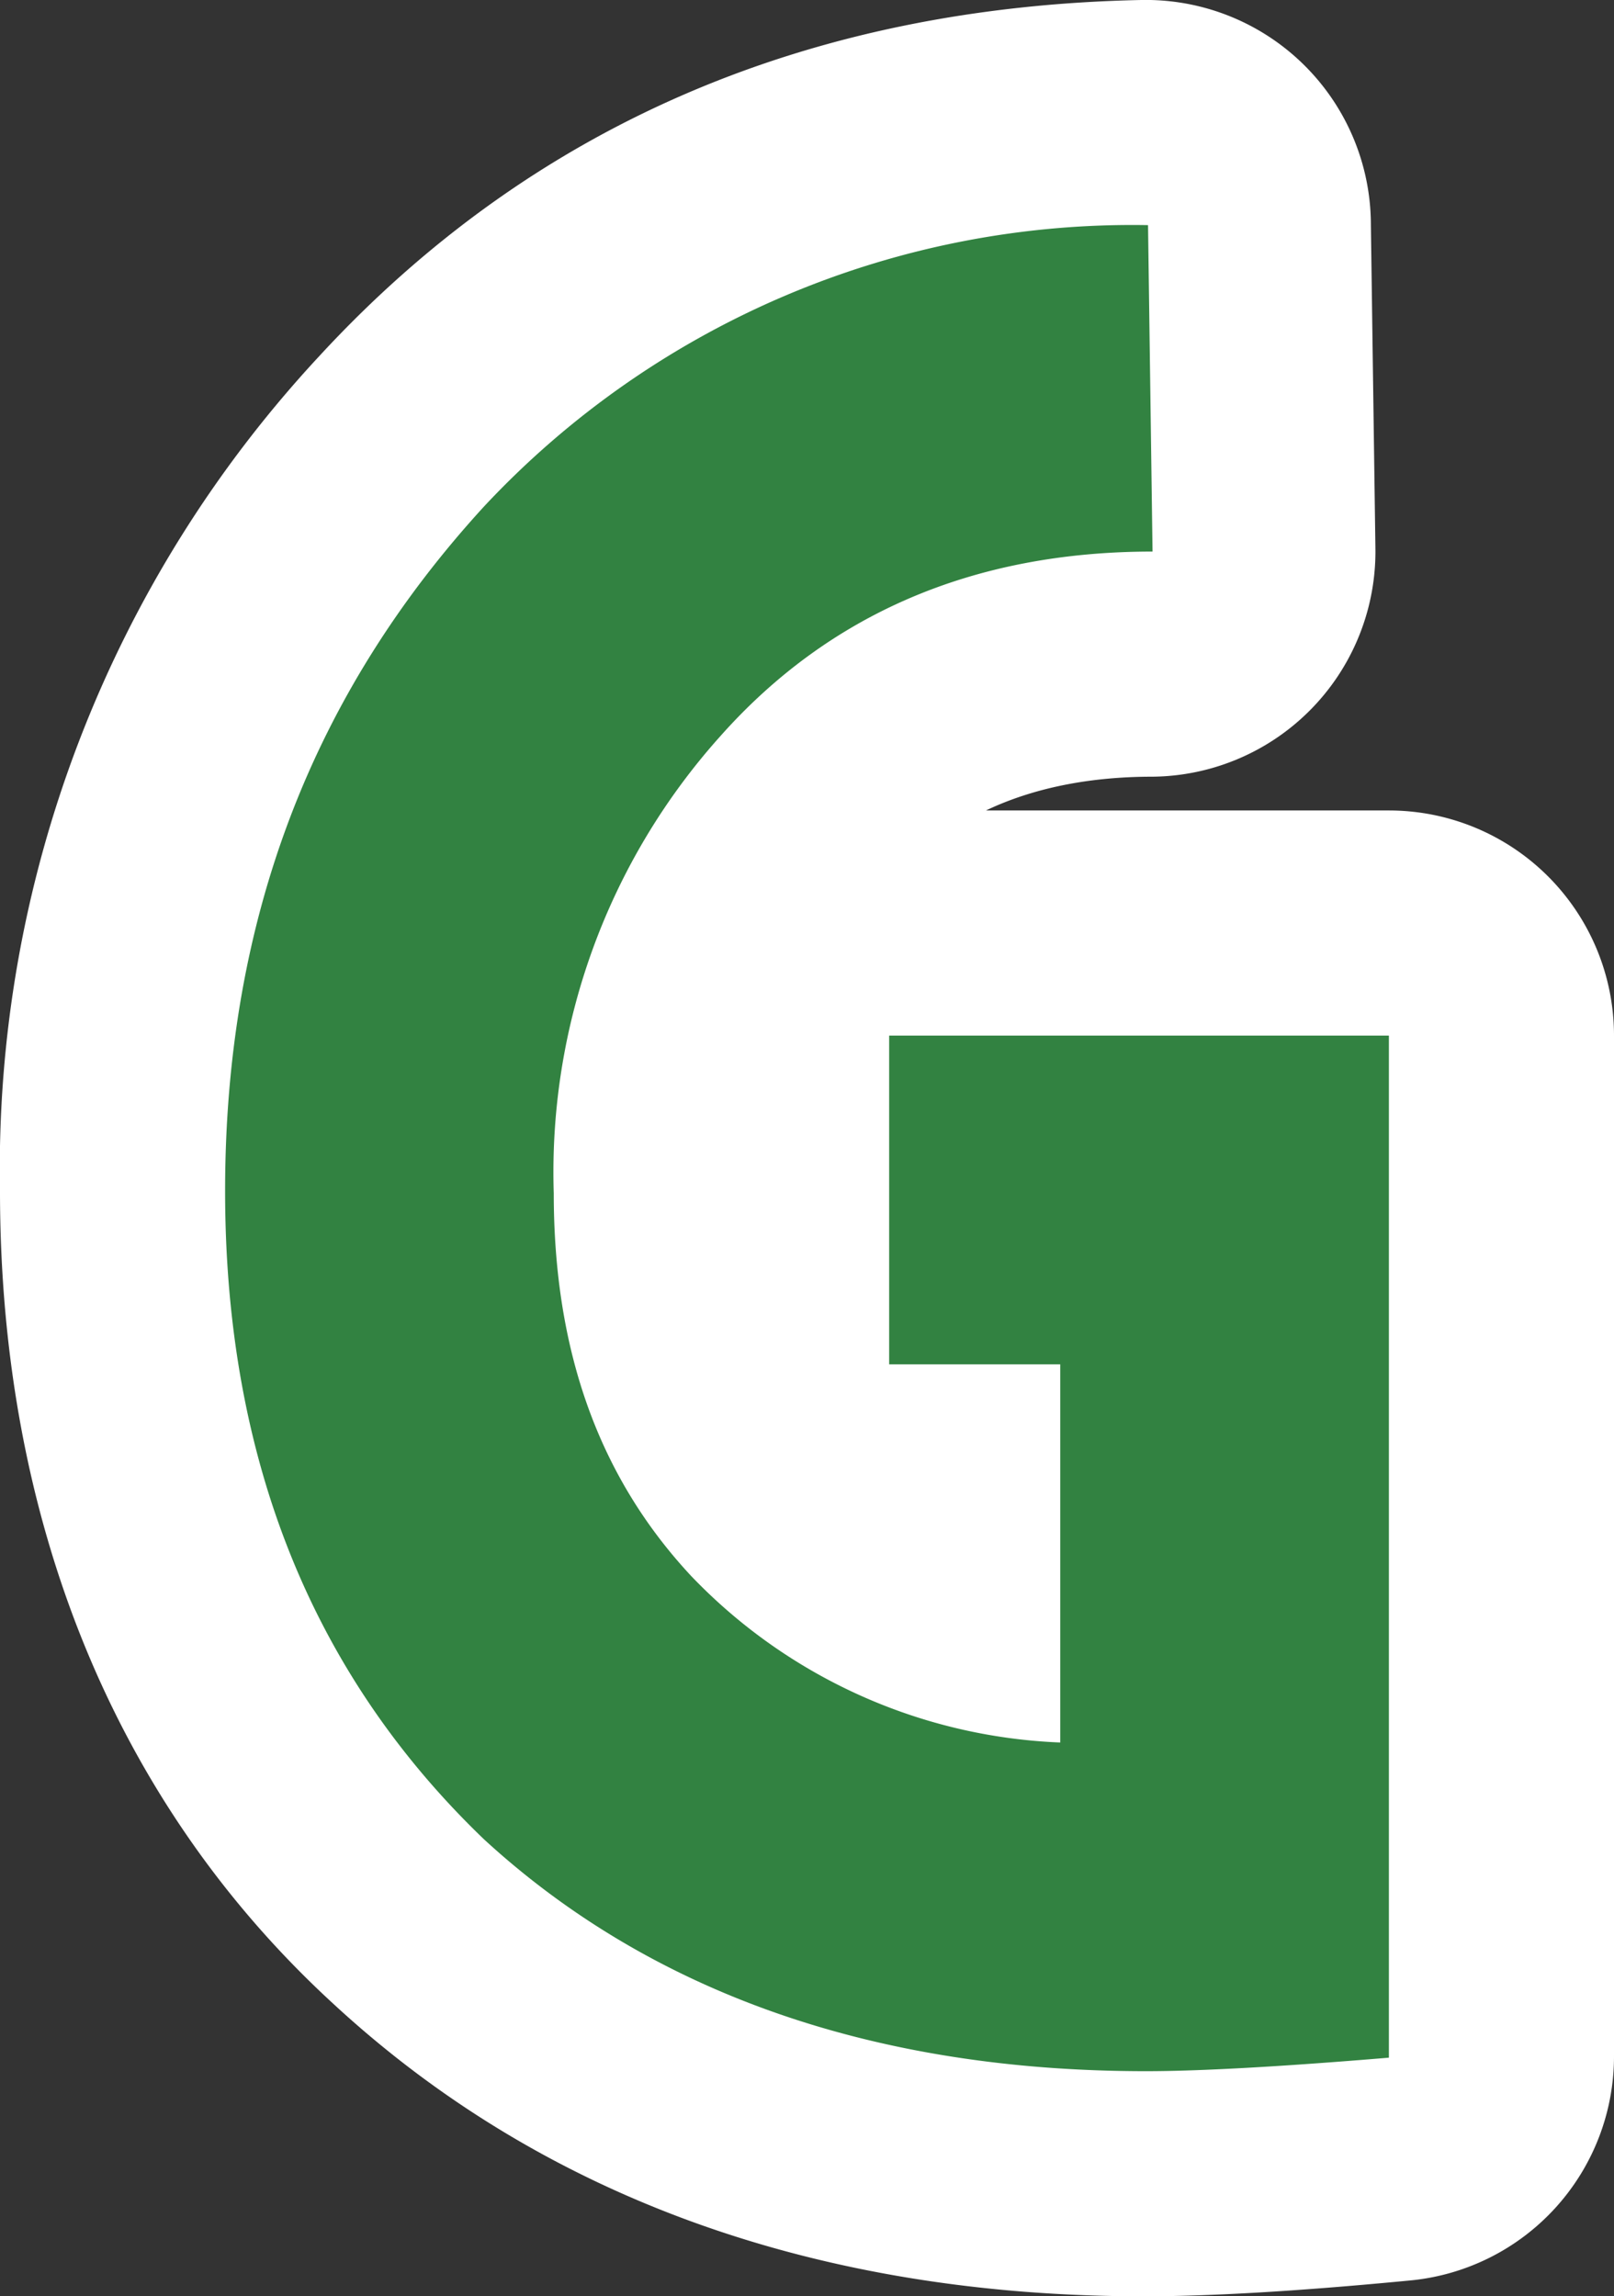
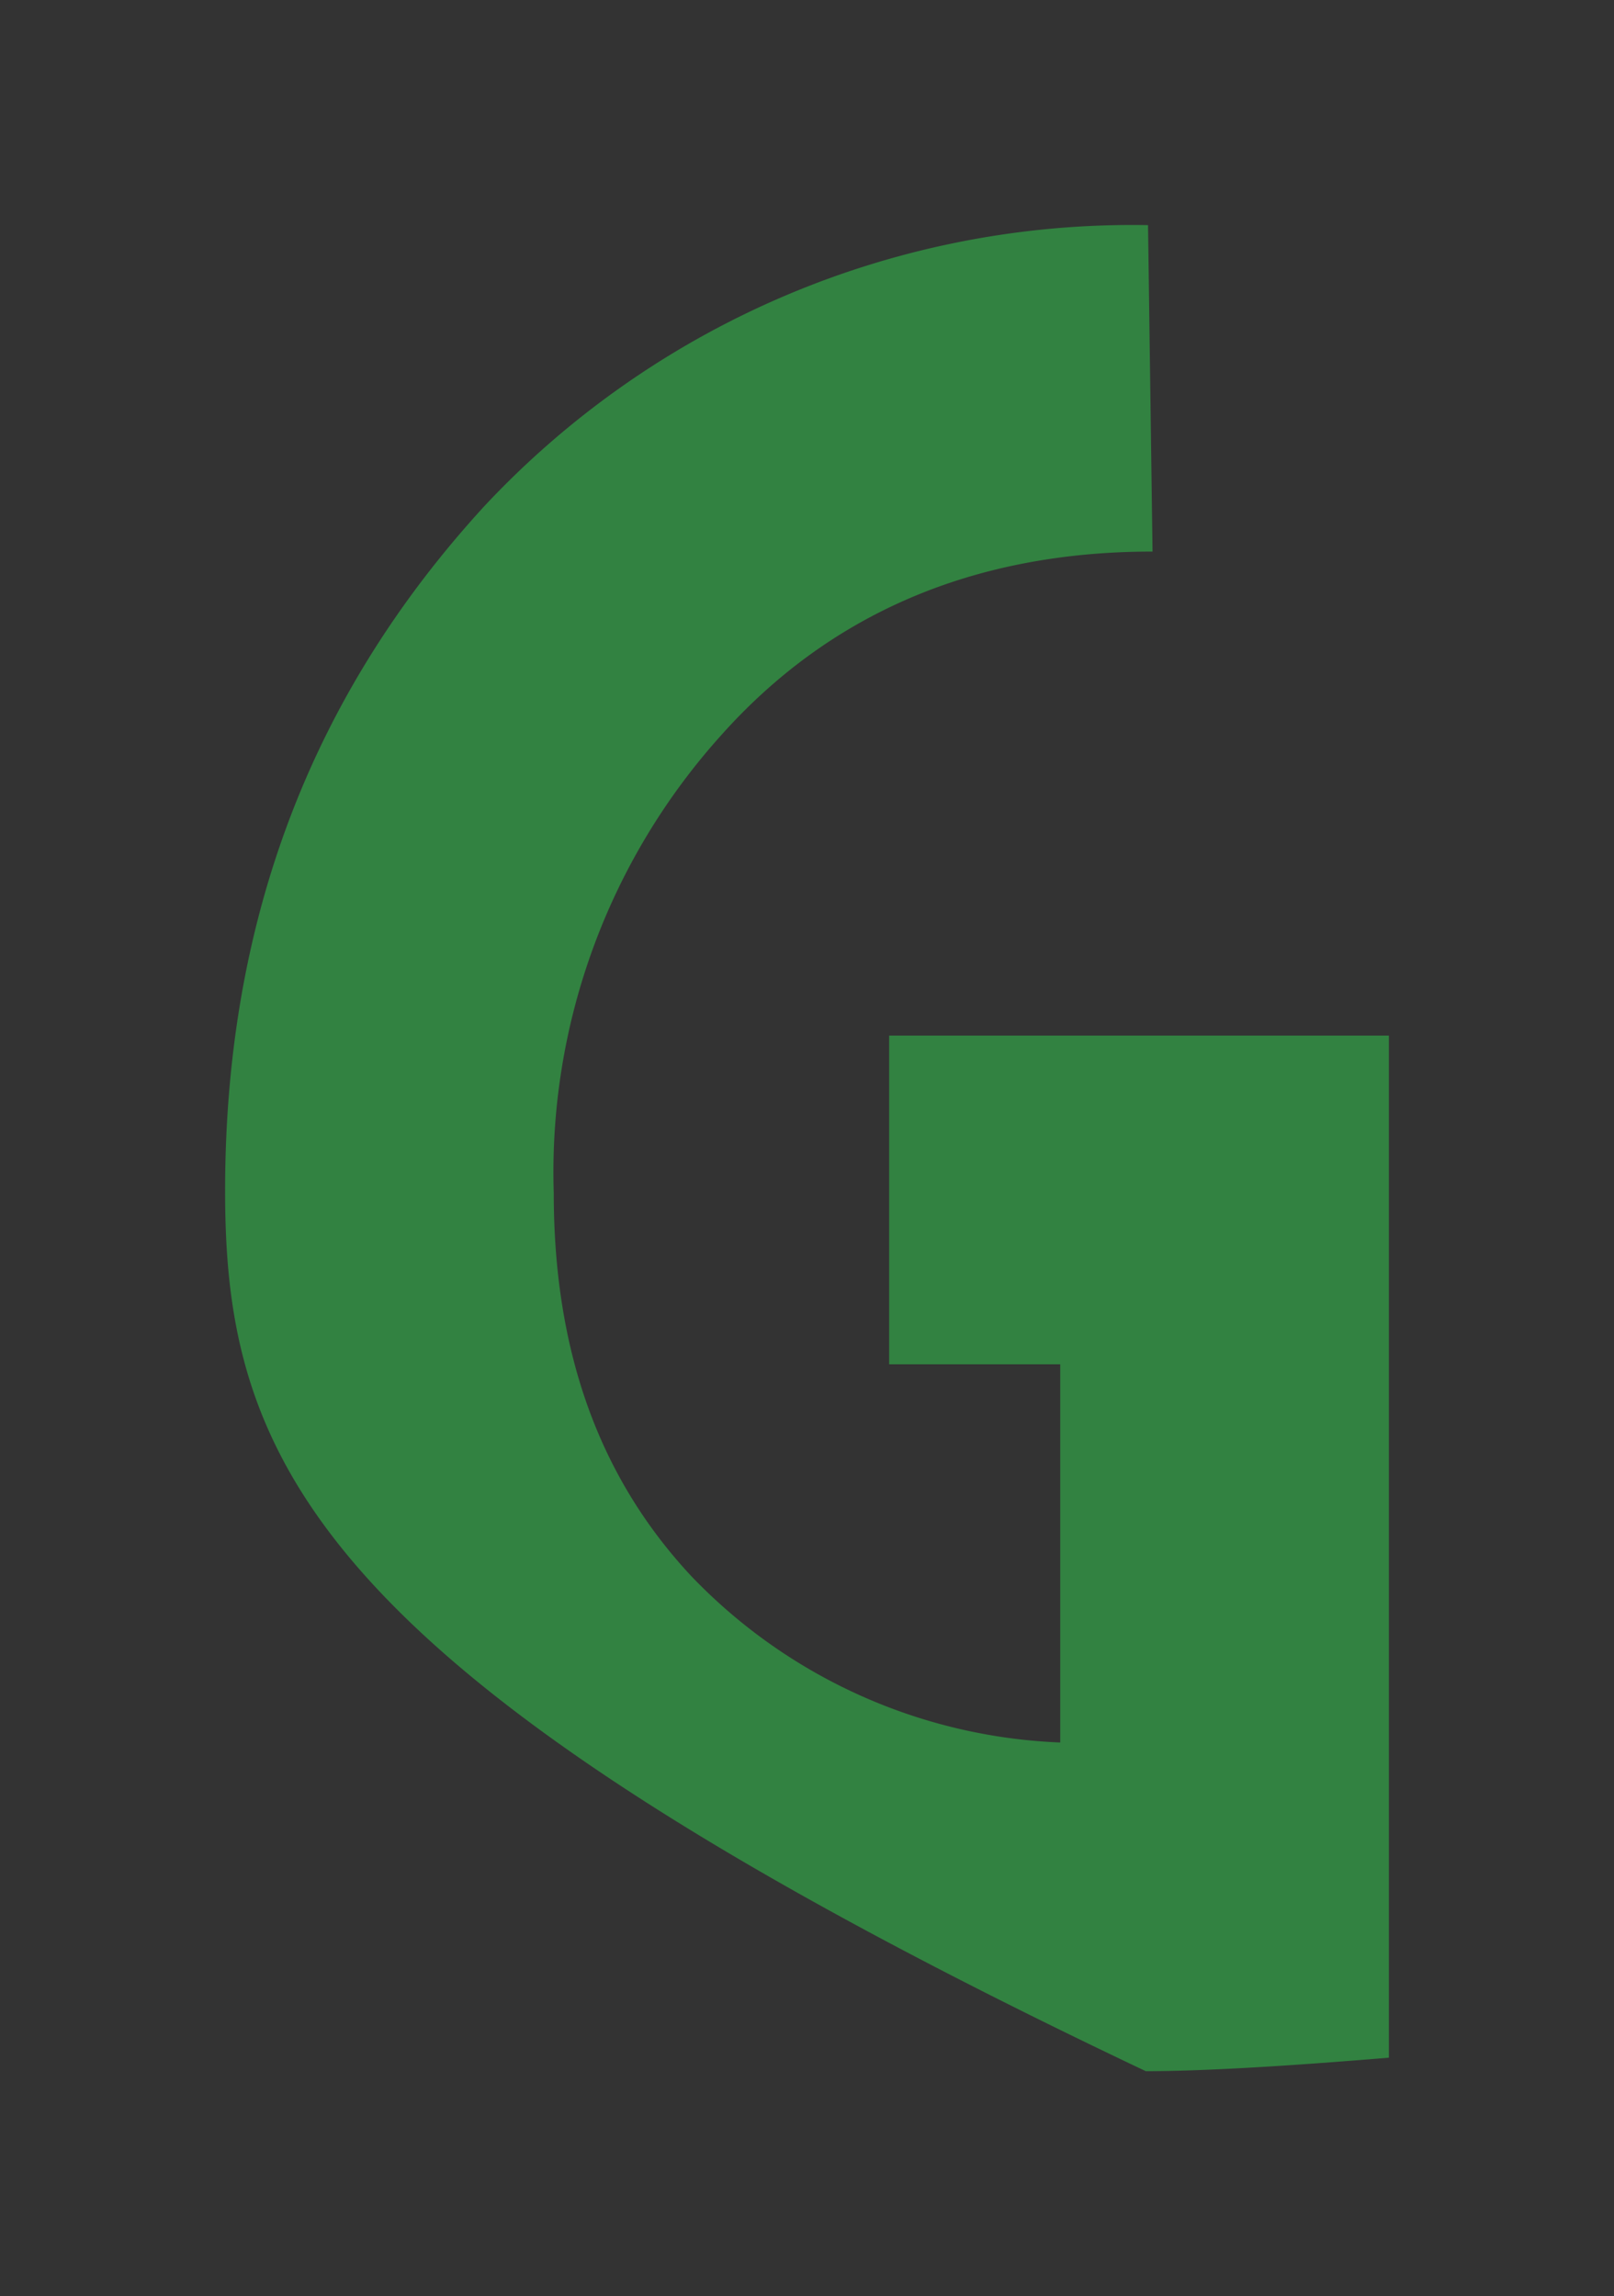
<svg xmlns="http://www.w3.org/2000/svg" width="71.7" height="102">
  <rect width="100%" height="100%" fill="#333333" stroke="none" />
-   <path d="M61.7 36H43.8c2.1-1 4.6-1.5 7.4-1.5a10 10 0 0 0 9.9-10.2L60.9 10A10 10 0 0 0 50.7 0c-14.7.3-27 5.5-36.5 15.8A53 53 0 0 0 0 52.9C0 67.4 5 80 14.8 89c9.3 8.6 21.5 13 36 13 2.8 0 6.6-.2 11.8-.7a10 10 0 0 0 9.1-10V46a10 10 0 0 0-10-10Z" style="fill:#fff" />
-   <path d="M50.9 92c-12.1 0-22-3.5-29.4-10.3C14 74.5 10 65 10 52.9s3.9-22.1 11.5-30.4A39.4 39.4 0 0 1 51 10l.2 14.5c-8 0-14.4 2.8-19.2 8.2A29 29 0 0 0 24.6 53c0 7 2 12.6 6.1 17a24 24 0 0 0 16.4 7.4V60.6h-7.6V46h22.2v45.4c-4.8.4-8.4.6-10.8.6Z" style="fill:#328241" />
+   <path d="M50.9 92C14 74.5 10 65 10 52.9s3.9-22.1 11.5-30.4A39.4 39.4 0 0 1 51 10l.2 14.5c-8 0-14.4 2.8-19.2 8.2A29 29 0 0 0 24.6 53c0 7 2 12.6 6.1 17a24 24 0 0 0 16.4 7.4V60.6h-7.6V46h22.2v45.4c-4.8.4-8.4.6-10.8.6Z" style="fill:#328241" />
</svg>